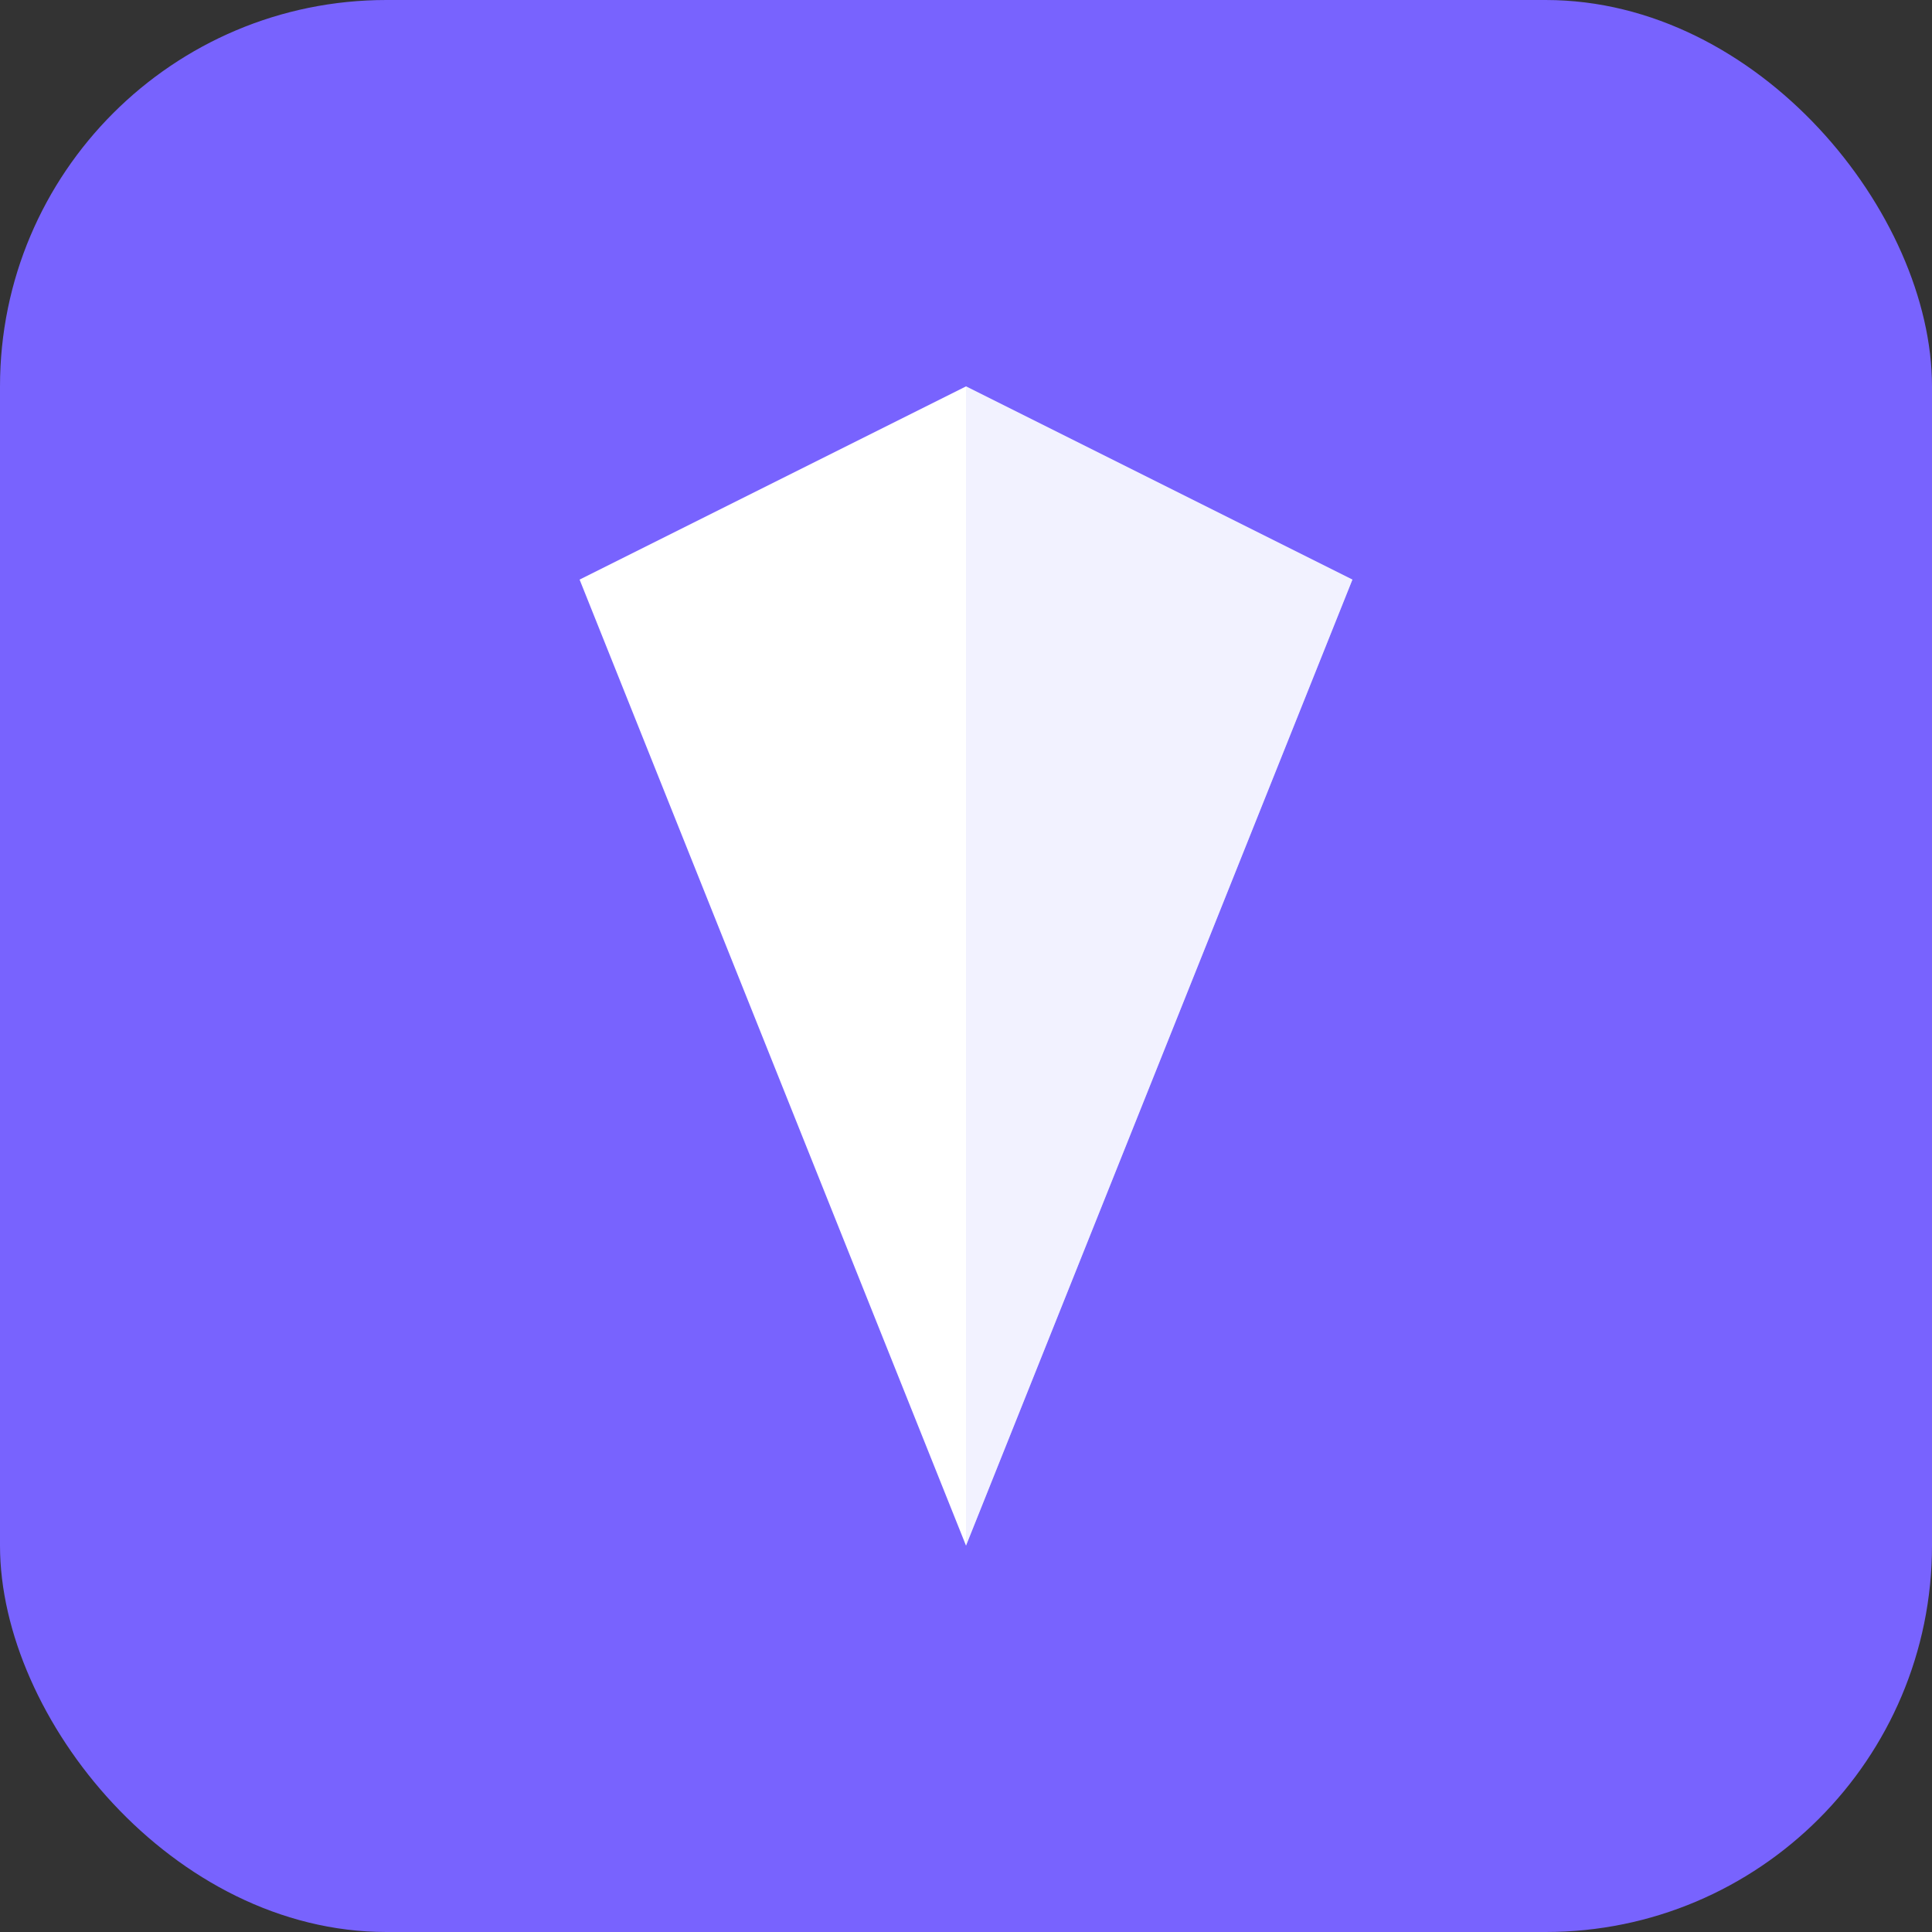
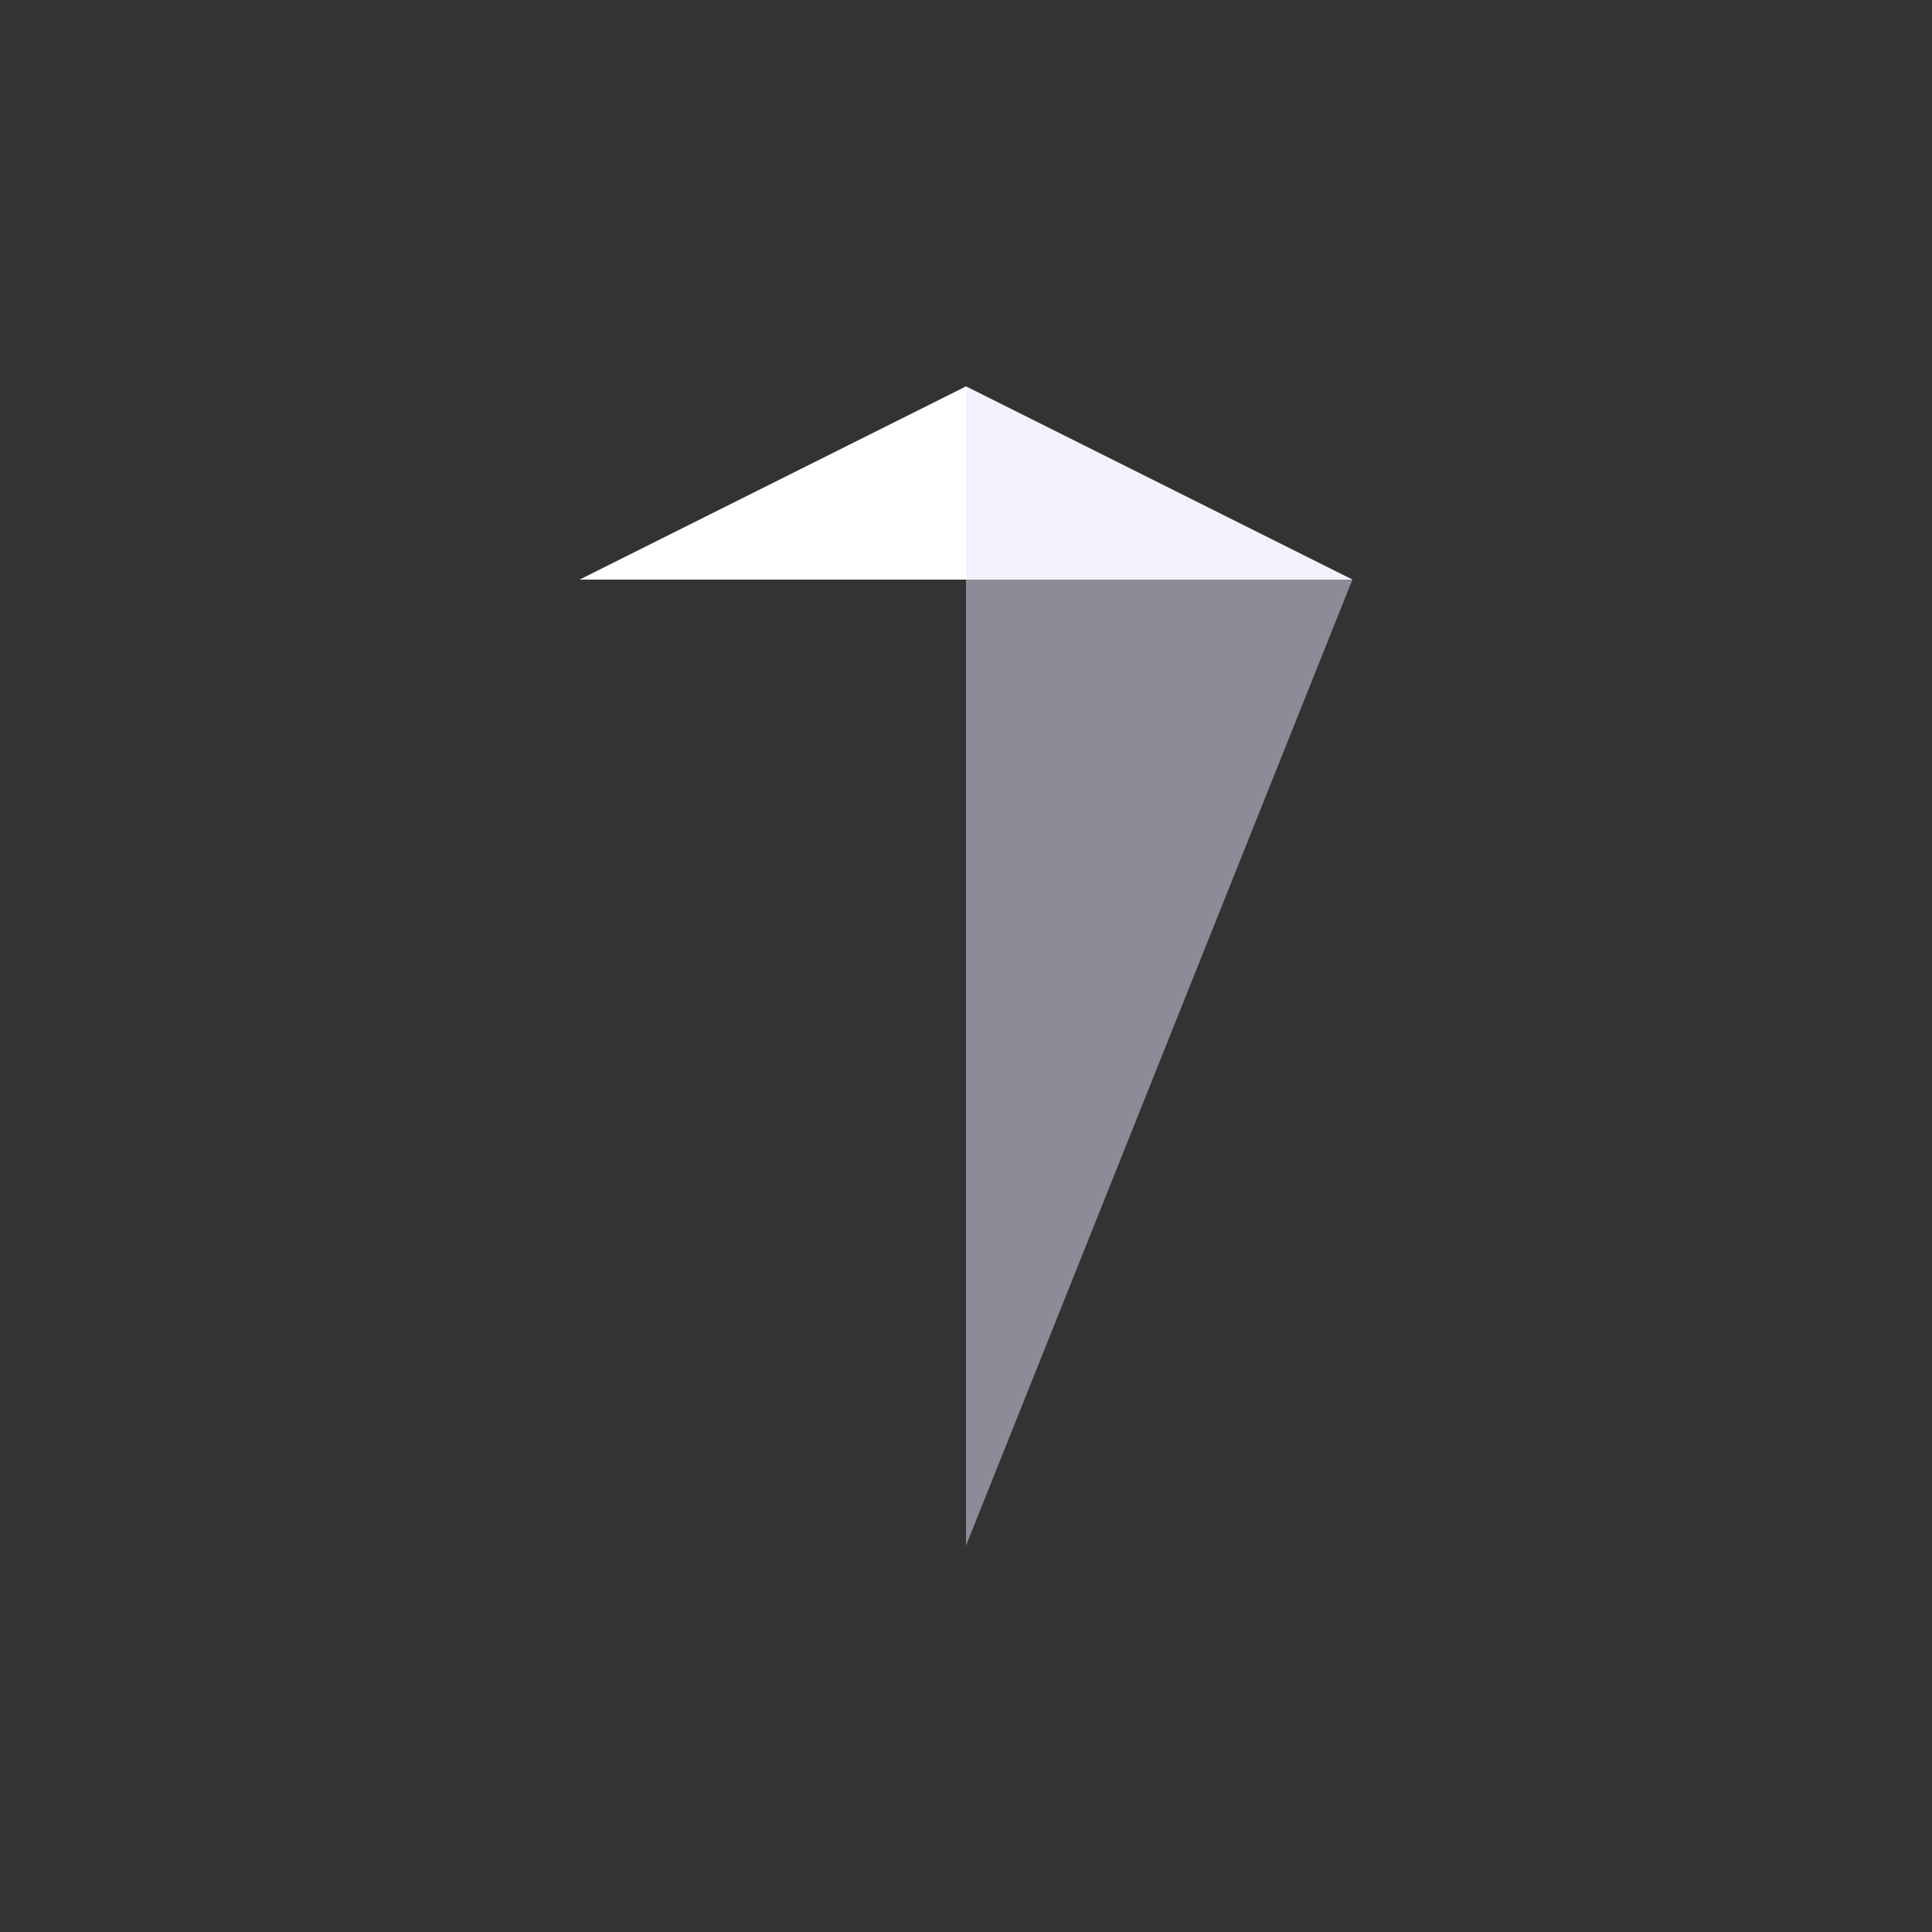
<svg xmlns="http://www.w3.org/2000/svg" width="100" height="100" viewBox="0 0 100 100" fill="none">
  <rect x="0" y="0" width="100" height="100" fill="#333333" stroke="none" />
-   <rect width="100" height="100" rx="20" fill="#7863FE" />
-   <path d="M30 30L50 20L70 30L50 80L30 30Z" fill="white" />
+   <path d="M30 30L50 20L70 30L30 30Z" fill="white" />
  <path d="M50 20L70 30L50 80" fill="#E6E6FF" fill-opacity="0.5" />
</svg>